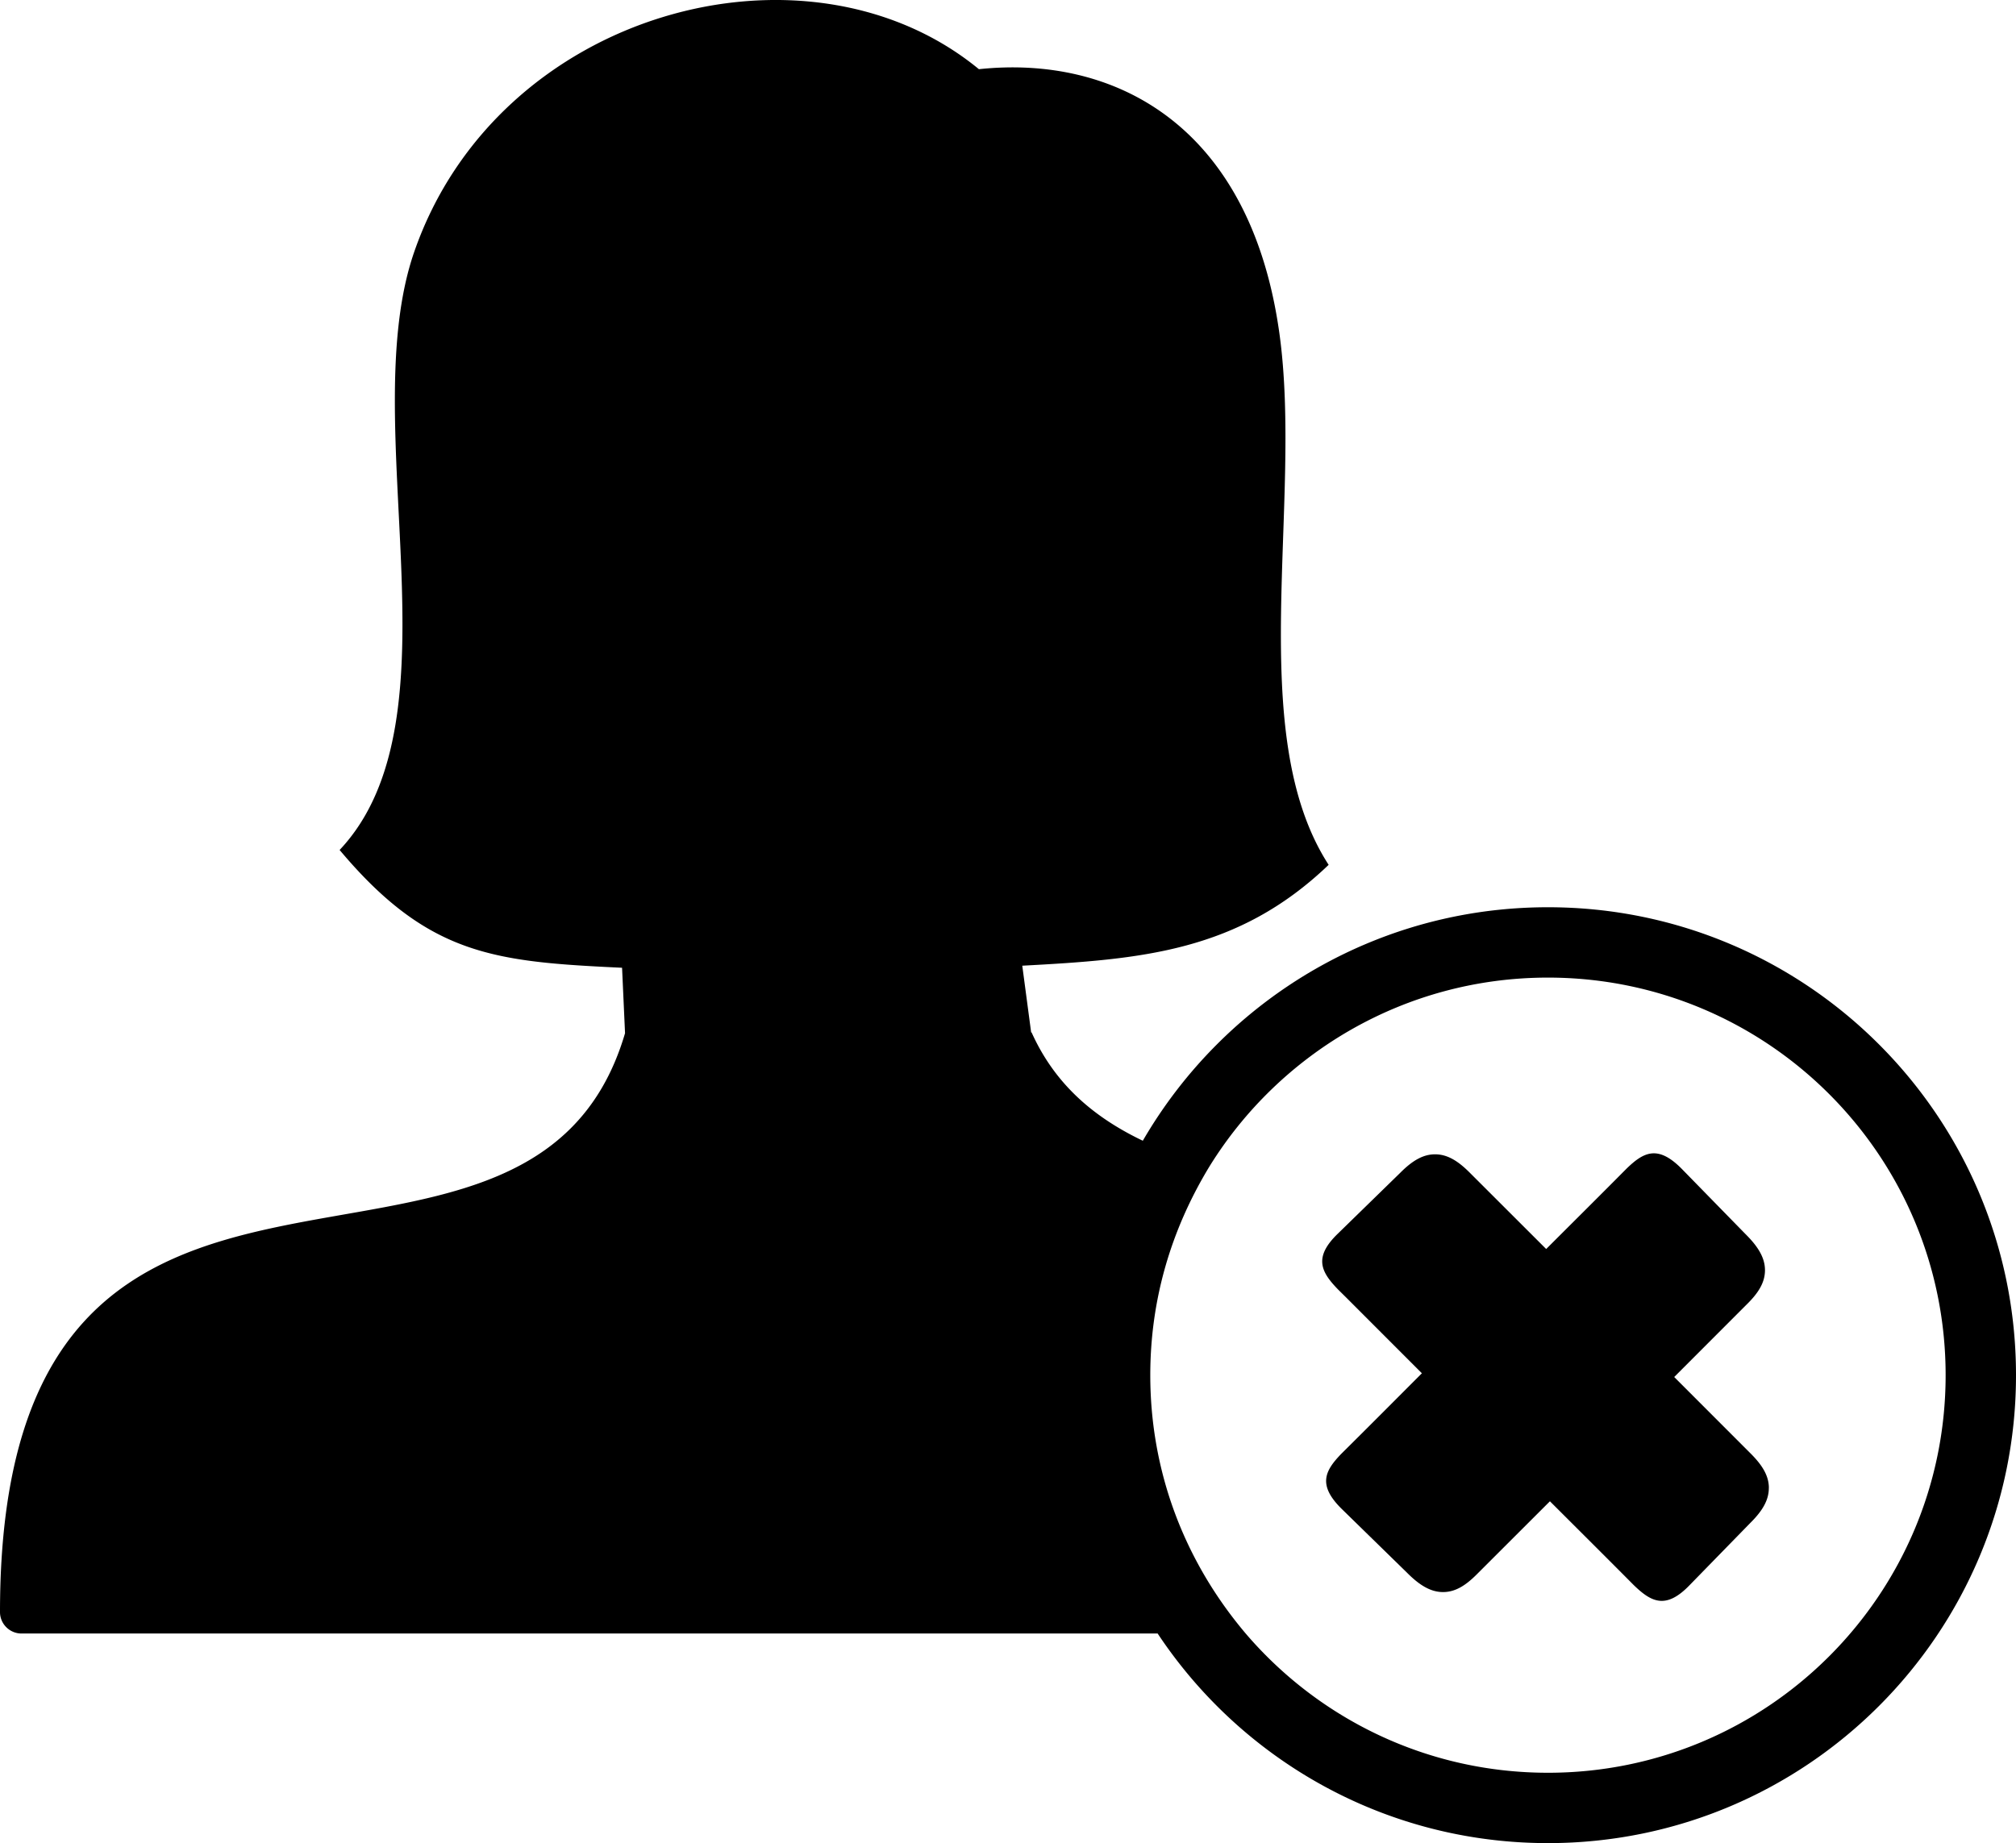
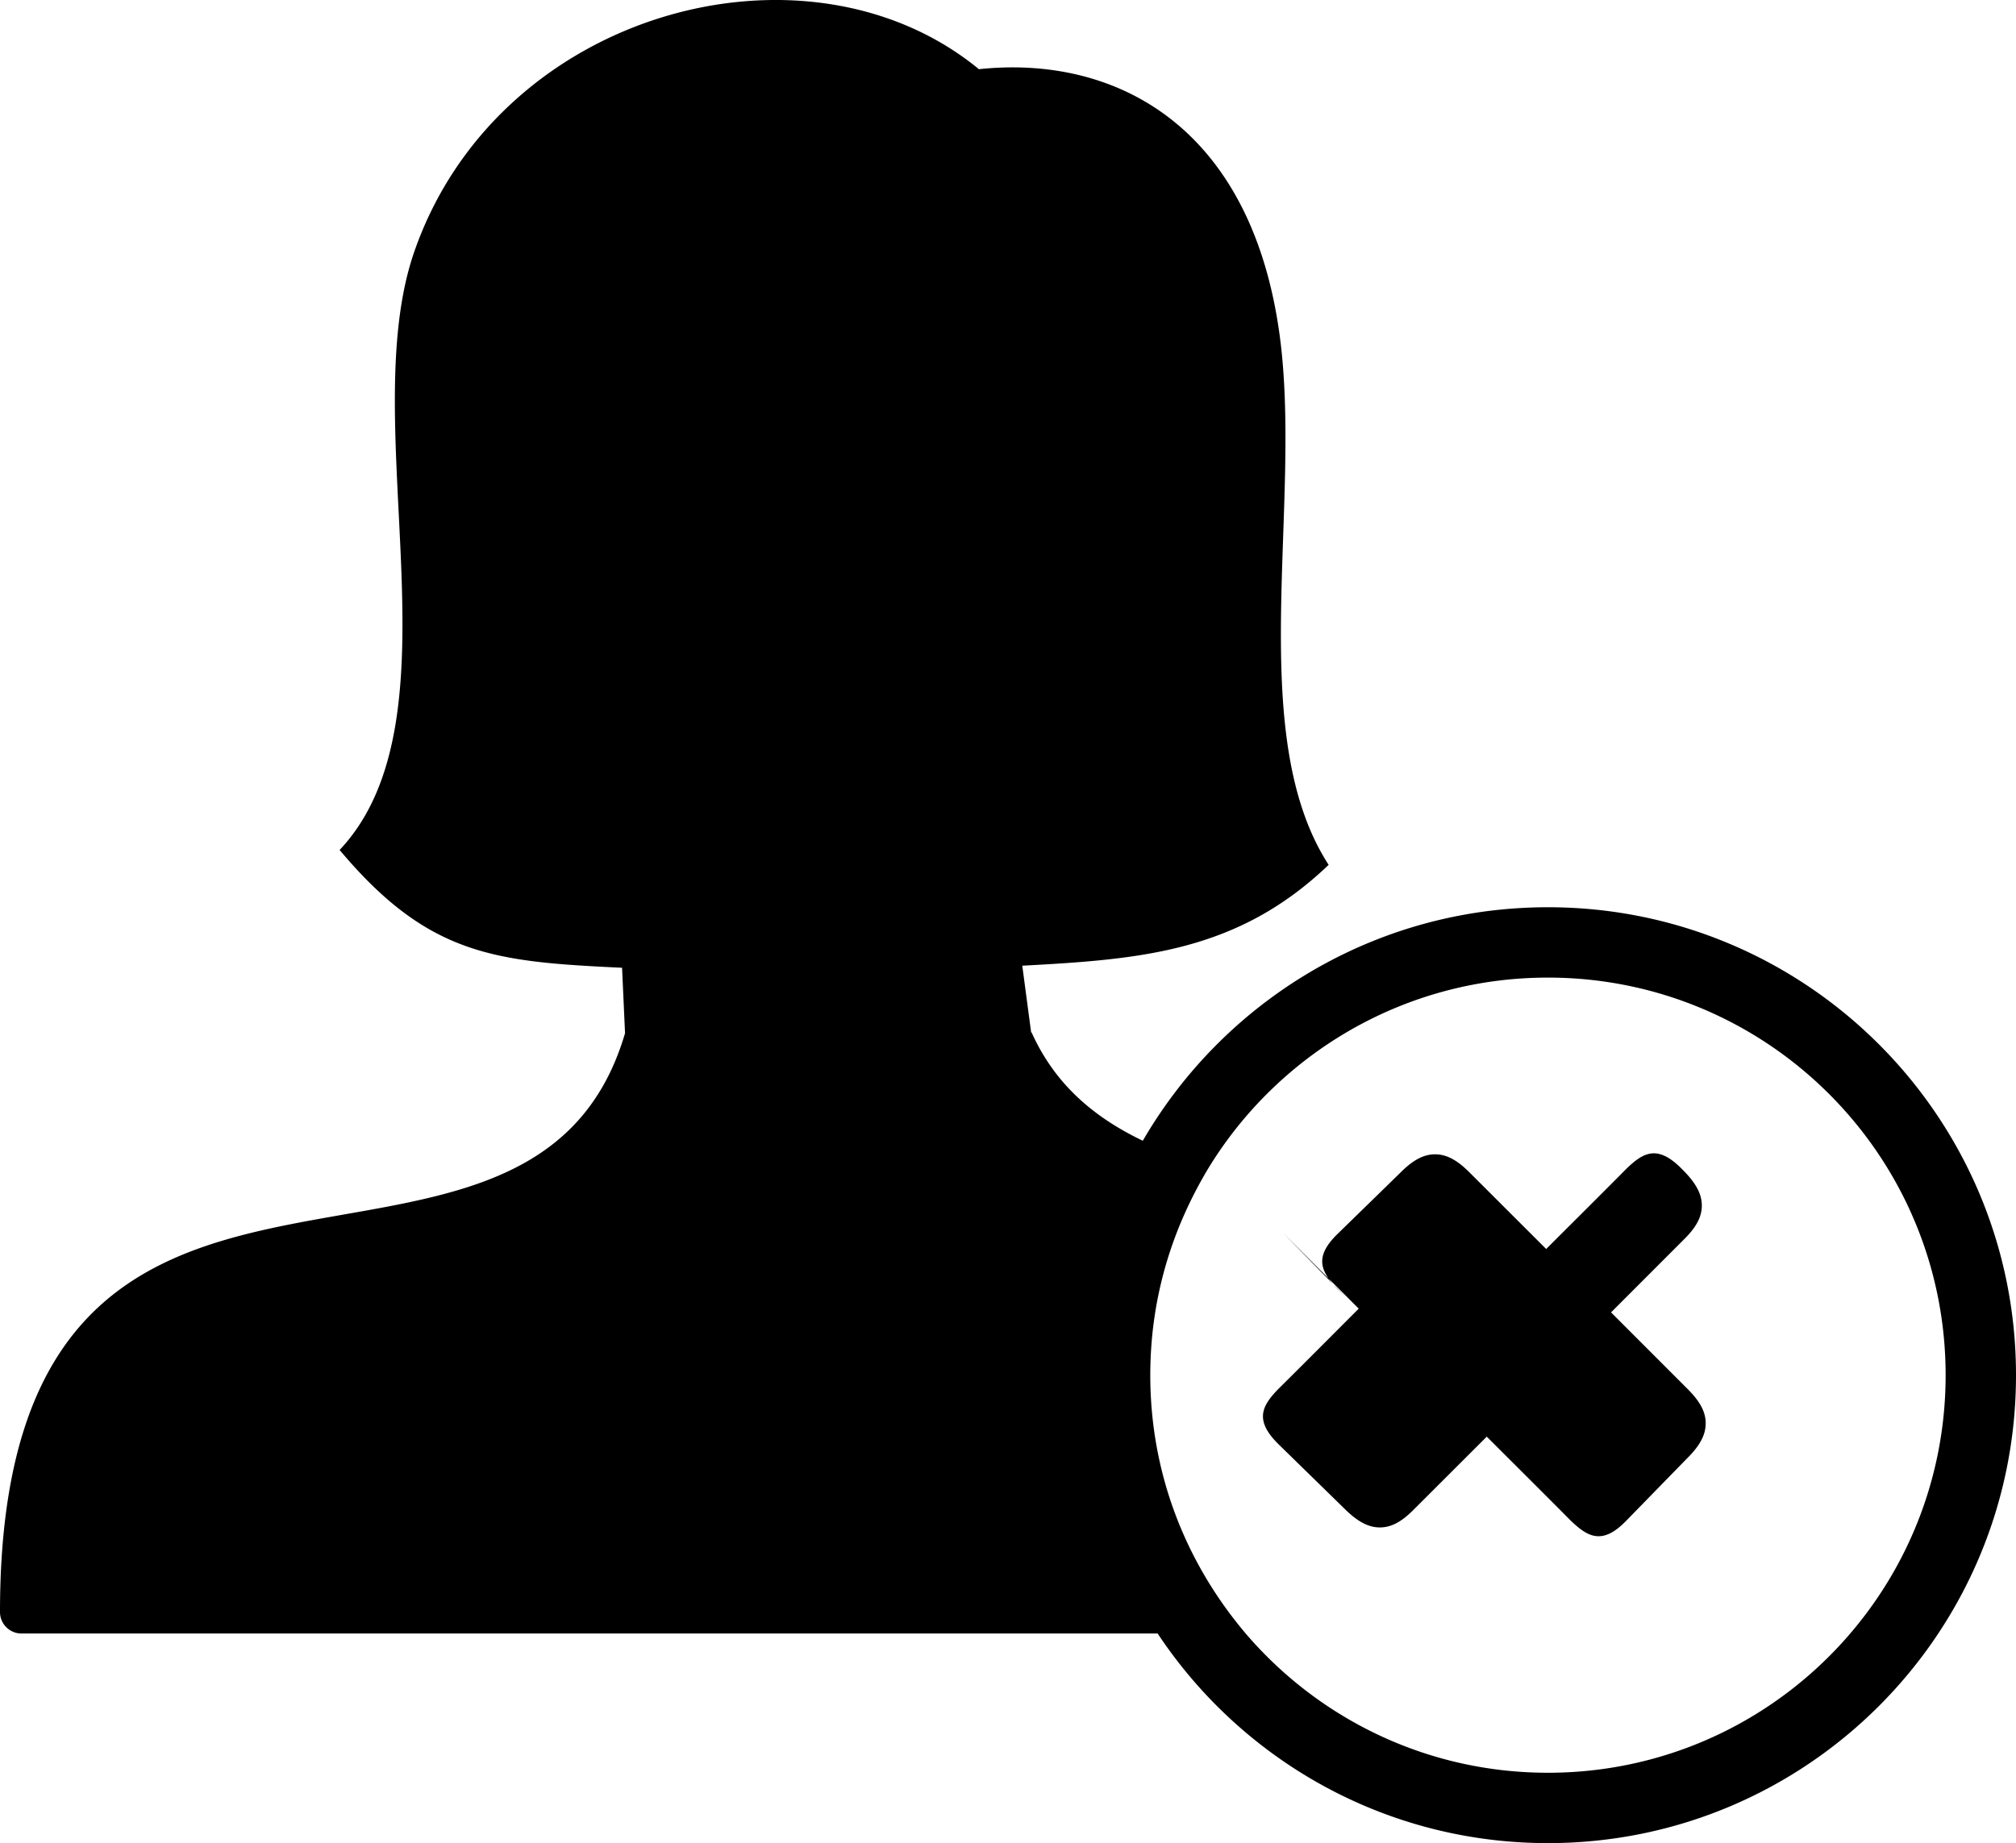
<svg xmlns="http://www.w3.org/2000/svg" shape-rendering="geometricPrecision" text-rendering="geometricPrecision" image-rendering="optimizeQuality" fill-rule="evenodd" clip-rule="evenodd" viewBox="0 0 512 468.202">
-   <path d="M86.253 215.917c31.577-33.485 3.809-108.073 18.925-151.868 21.23-61.424 99.711-82.416 143.435-46.472 34.285-3.651 68.834 14.032 76.284 66.892 6.091 43.235-9.072 101.865 12.537 135.222-23.09 22.125-47.646 24.005-77.809 25.622l2.256 16.973.11-.028c6.007 13.367 16.036 21.675 28.247 27.521a119.338 119.338 0 0118.841-24.497c21.511-21.511 51.23-34.817 84.051-34.817 32.82 0 62.542 13.306 84.053 34.817 21.51 21.511 34.817 51.23 34.817 84.051 0 32.82-13.307 62.542-34.817 84.052-21.511 21.511-51.233 34.817-84.053 34.817-32.821 0-62.54-13.306-84.051-34.817a119.55 119.55 0 01-15.074-18.428H5.455c-3.009 0-5.455-2.447-5.455-5.446 0-148.345 134.098-63.356 158.74-147.043l-.755-16.629c-32.36-1.531-49.17-3.045-71.732-29.922zm255.643 113.698l-2.073-2.05c-4.286-4.422-6.307-8.12-.093-14.144l15.874-15.485c3.245-3.272 6.054-4.804 9.128-4.704 3.041.097 5.723 1.778 8.801 4.923l19.149 19.129c6.796-6.796 13.624-13.568 20.39-20.395 4.339-4.222 7.992-6.196 14.189.184l16.041 16.419c3.333 3.303 4.936 6.115 4.947 9.152.008 3.093-1.612 5.764-4.703 8.786l-18.348 18.37 19.328 19.348c3.009 2.989 4.614 5.614 4.709 8.584l-.009.357c-.024 2.95-1.557 5.663-4.695 8.773l-15.483 15.872c-6.022 6.212-9.72 4.198-14.137-.082-7.067-7.121-14.181-14.196-21.279-21.284l-18.597 18.58c-2.936 2.946-5.551 4.488-8.575 4.482-3.034-.011-5.848-1.614-9.147-4.943l-16.421-16.044c-6.383-6.197-4.404-9.851-.188-14.19 6.833-6.772 13.614-13.594 20.412-20.401l-19.22-19.237zm-34.72-33.325c-9.853 16.227-15.041 34.026-15.041 53.043 0 24.428 8.606 47.165 24.229 65.624 18.524 21.649 46.041 35.373 76.766 35.373 55.78 0 100.997-45.217 100.997-100.997 0-55.779-45.217-100.996-100.997-100.996-36.316 0-68.155 19.175-85.954 47.953z" />
+   <path d="M86.253 215.917c31.577-33.485 3.809-108.073 18.925-151.868 21.23-61.424 99.711-82.416 143.435-46.472 34.285-3.651 68.834 14.032 76.284 66.892 6.091 43.235-9.072 101.865 12.537 135.222-23.09 22.125-47.646 24.005-77.809 25.622l2.256 16.973.11-.028c6.007 13.367 16.036 21.675 28.247 27.521a119.338 119.338 0 0118.841-24.497c21.511-21.511 51.23-34.817 84.051-34.817 32.82 0 62.542 13.306 84.053 34.817 21.51 21.511 34.817 51.23 34.817 84.051 0 32.82-13.307 62.542-34.817 84.052-21.511 21.511-51.233 34.817-84.053 34.817-32.821 0-62.54-13.306-84.051-34.817a119.55 119.55 0 01-15.074-18.428H5.455c-3.009 0-5.455-2.447-5.455-5.446 0-148.345 134.098-63.356 158.74-147.043l-.755-16.629c-32.36-1.531-49.17-3.045-71.732-29.922zm255.643 113.698l-2.073-2.05c-4.286-4.422-6.307-8.12-.093-14.144l15.874-15.485c3.245-3.272 6.054-4.804 9.128-4.704 3.041.097 5.723 1.778 8.801 4.923l19.149 19.129c6.796-6.796 13.624-13.568 20.39-20.395 4.339-4.222 7.992-6.196 14.189.184c3.333 3.303 4.936 6.115 4.947 9.152.008 3.093-1.612 5.764-4.703 8.786l-18.348 18.37 19.328 19.348c3.009 2.989 4.614 5.614 4.709 8.584l-.009.357c-.024 2.95-1.557 5.663-4.695 8.773l-15.483 15.872c-6.022 6.212-9.72 4.198-14.137-.082-7.067-7.121-14.181-14.196-21.279-21.284l-18.597 18.58c-2.936 2.946-5.551 4.488-8.575 4.482-3.034-.011-5.848-1.614-9.147-4.943l-16.421-16.044c-6.383-6.197-4.404-9.851-.188-14.19 6.833-6.772 13.614-13.594 20.412-20.401l-19.22-19.237zm-34.72-33.325c-9.853 16.227-15.041 34.026-15.041 53.043 0 24.428 8.606 47.165 24.229 65.624 18.524 21.649 46.041 35.373 76.766 35.373 55.78 0 100.997-45.217 100.997-100.997 0-55.779-45.217-100.996-100.997-100.996-36.316 0-68.155 19.175-85.954 47.953z" />
</svg>